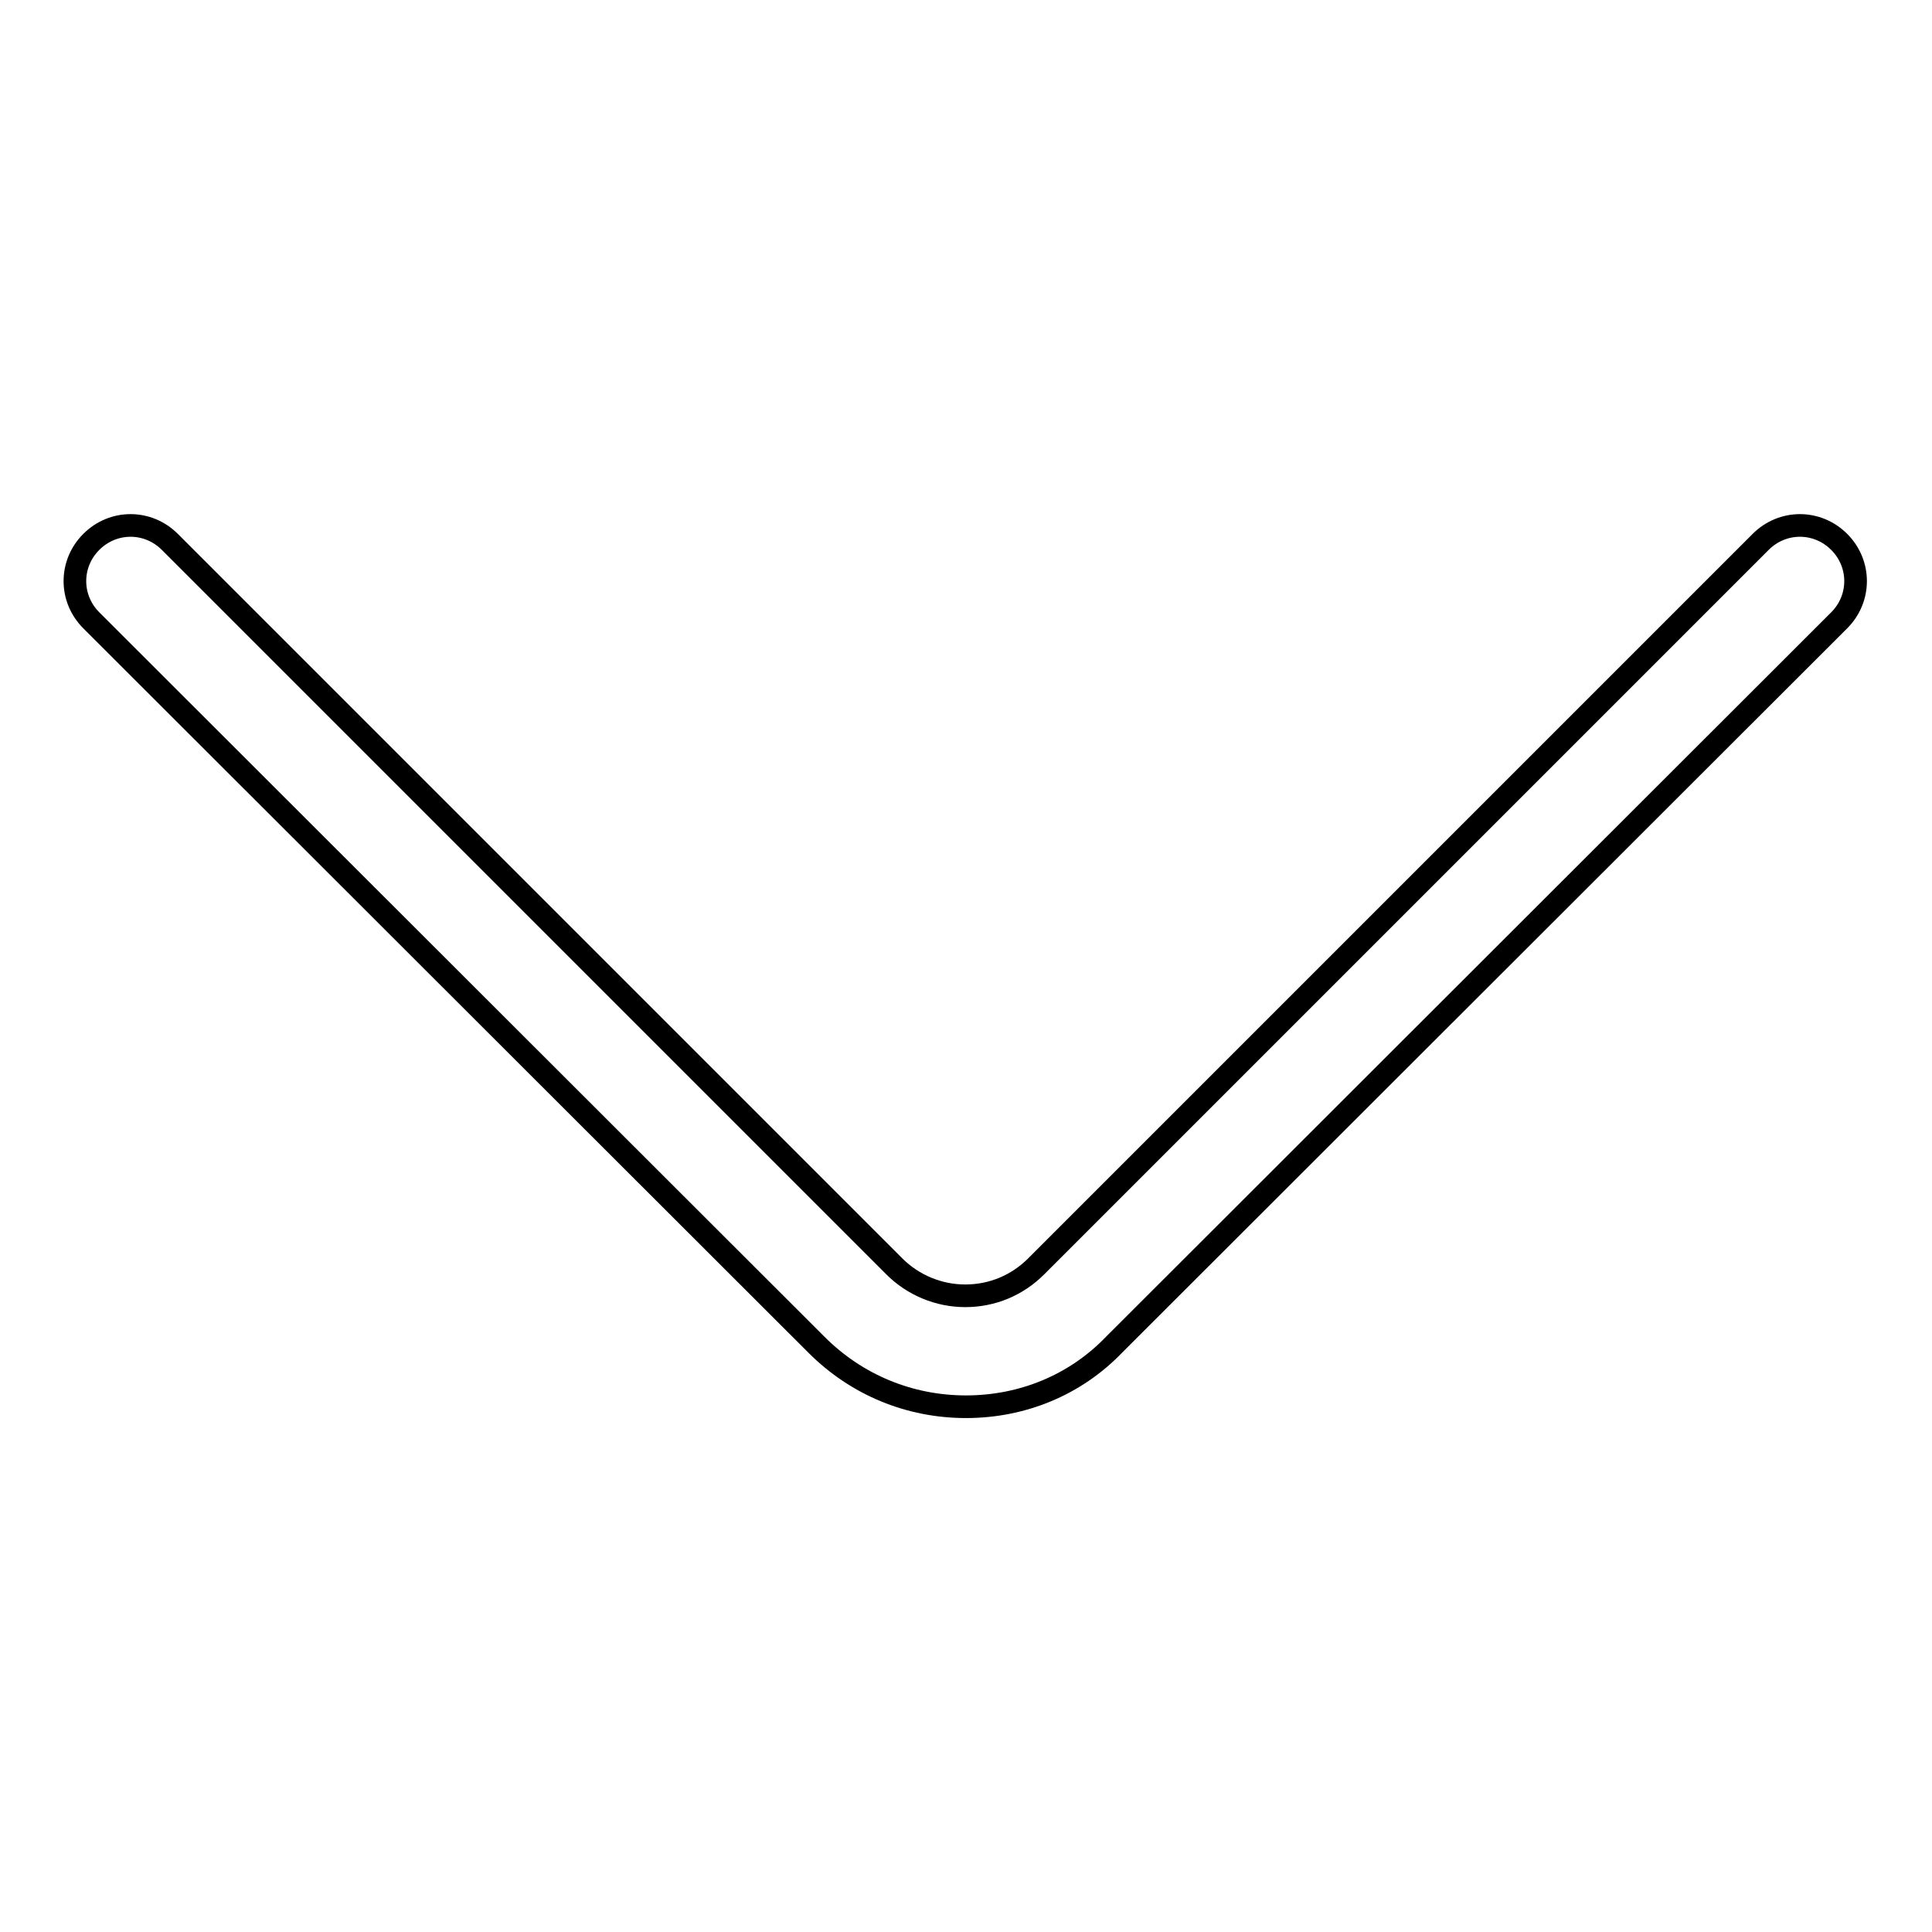
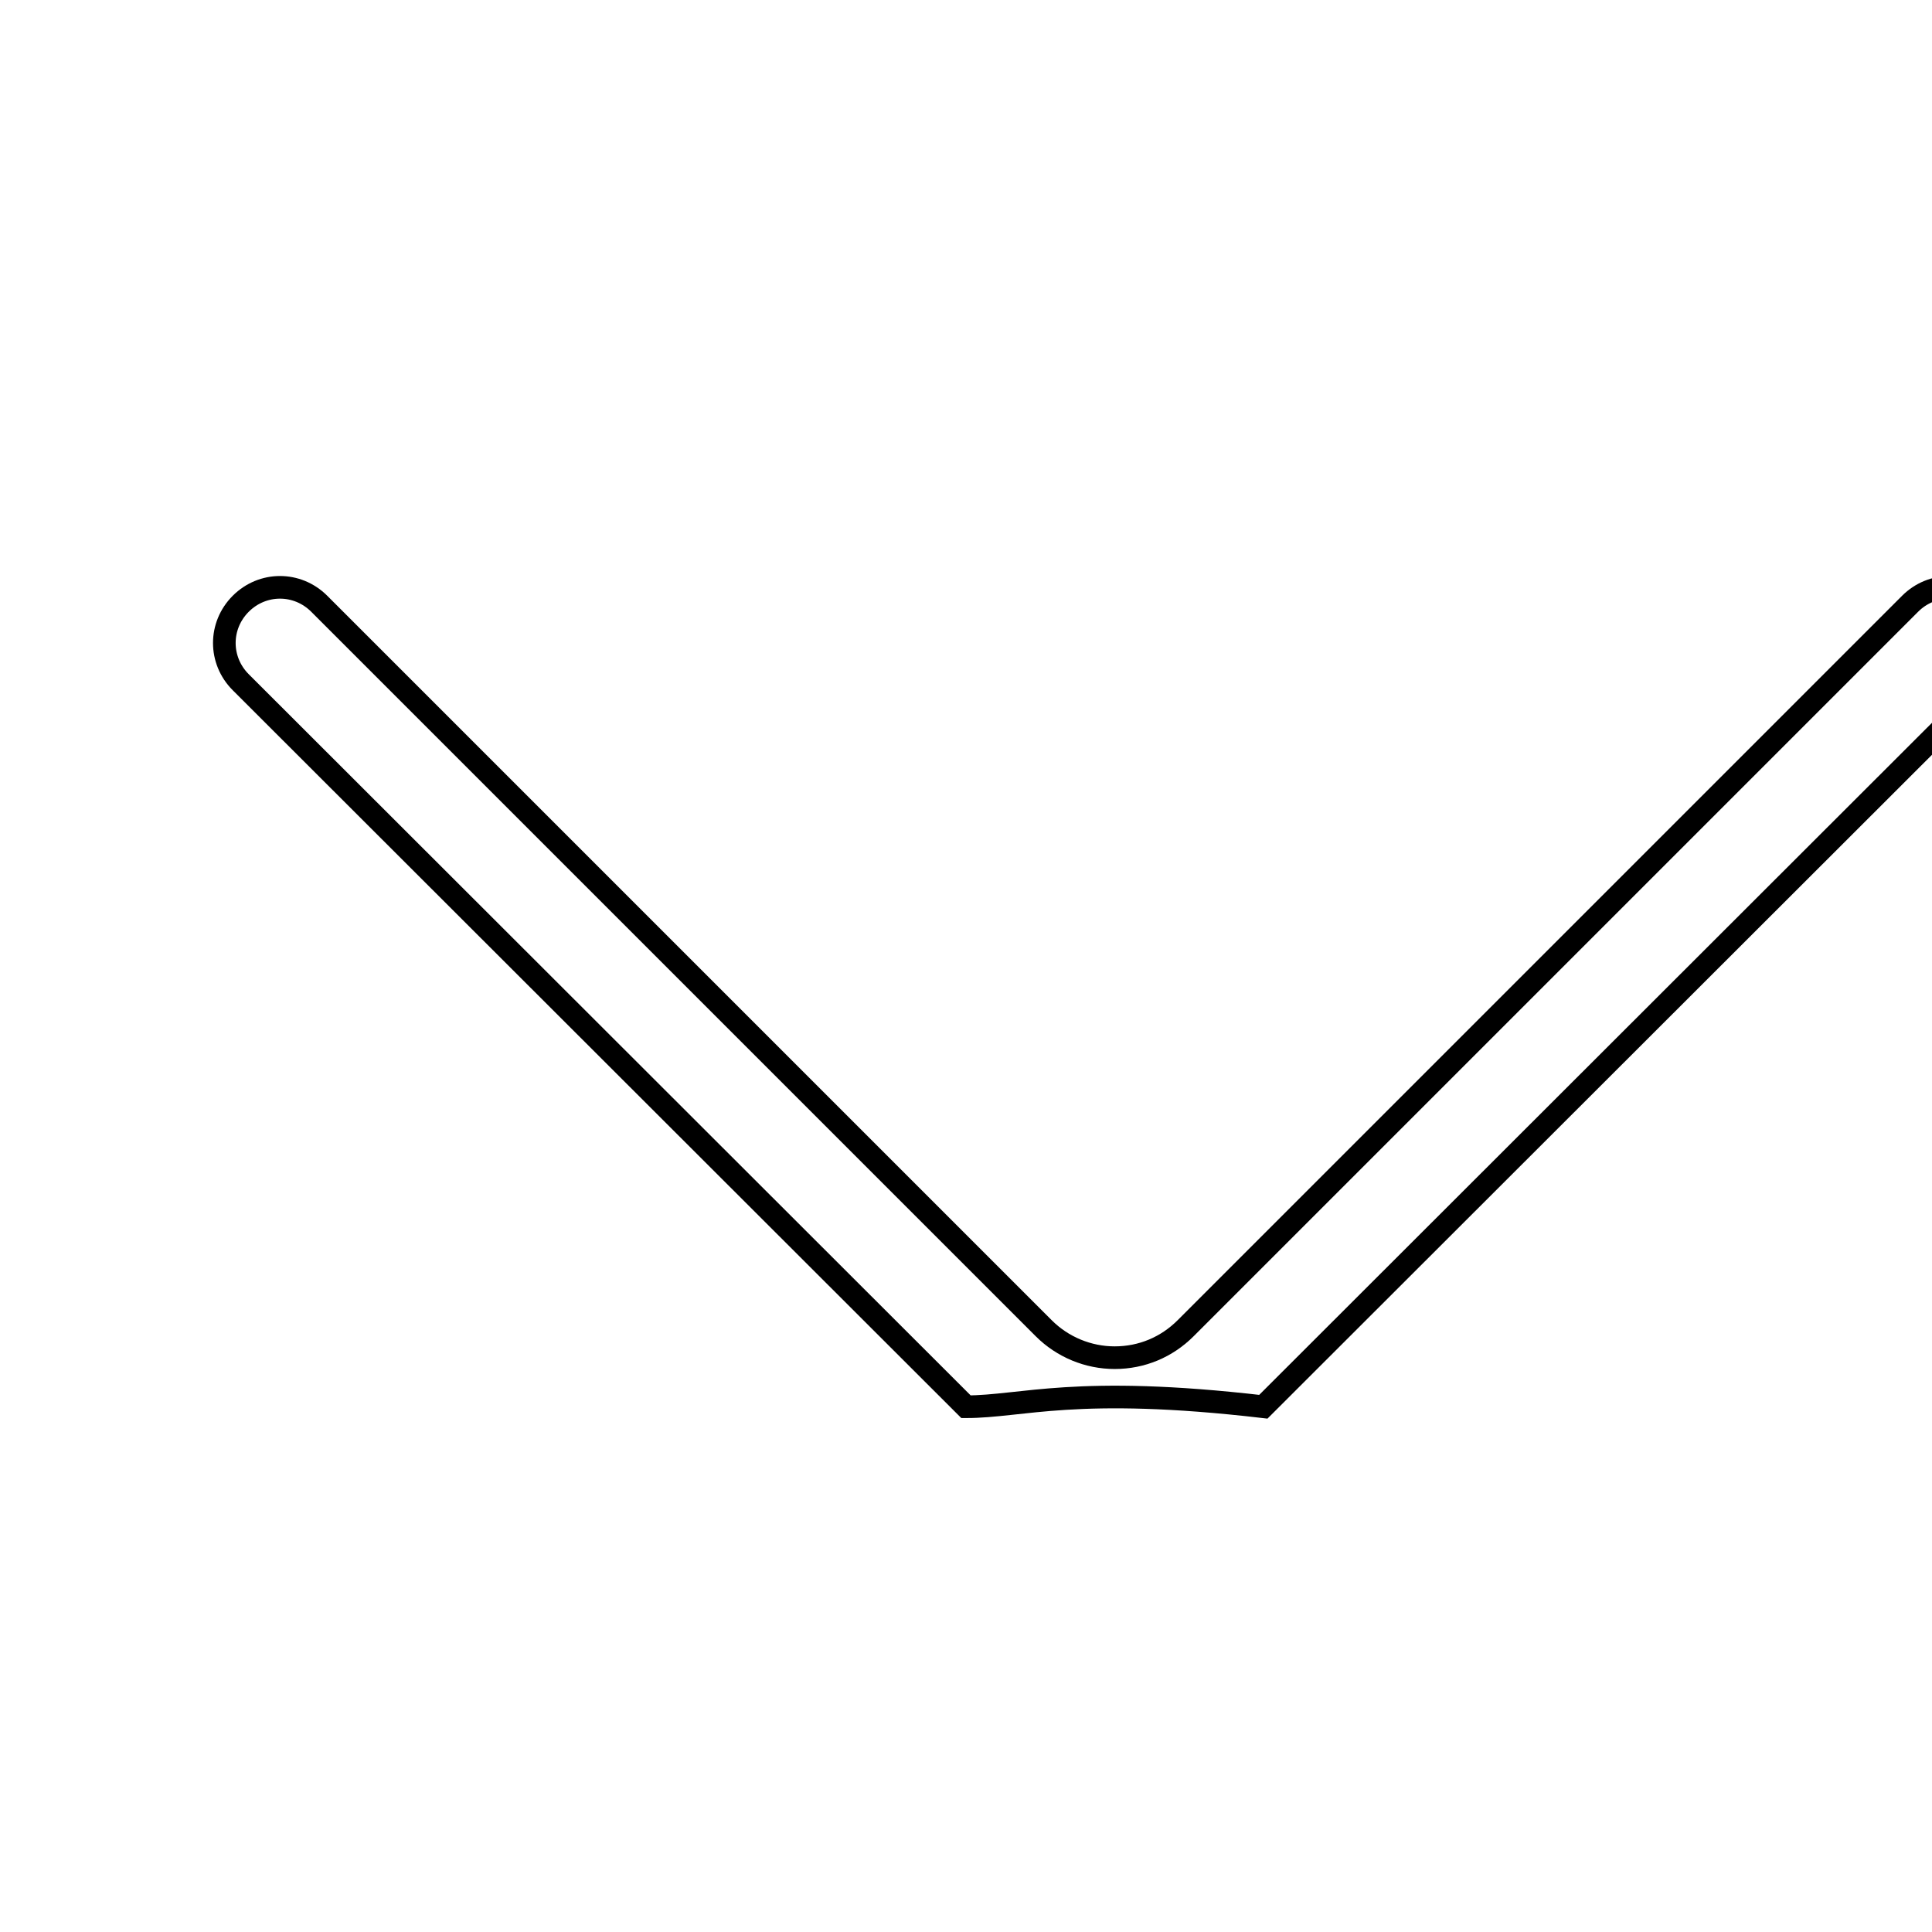
<svg xmlns="http://www.w3.org/2000/svg" version="1.1" x="0px" y="0px" viewBox="0 0 256 256" enable-background="new 0 0 256 256" xml:space="preserve">
  <g>
-     <path stroke-width="3" fill-opacity="0" stroke="#000000" d="M128,186.4c-7.5,0-14.5-2.9-19.8-8.2l-96.1-96c-2.9-2.9-2.9-7.5,0-10.4c2.9-2.9,7.5-2.9,10.4,0l96,96 c2.5,2.5,5.9,3.9,9.4,3.9c3.6,0,6.9-1.4,9.4-3.9l96-96c2.9-2.9,7.5-2.9,10.4,0c2.9,2.9,2.9,7.5,0,10.4l-96.1,96 C142.5,183.5,135.5,186.4,128,186.4z" />
+     <path stroke-width="3" fill-opacity="0" stroke="#000000" d="M128,186.4l-96.1-96c-2.9-2.9-2.9-7.5,0-10.4c2.9-2.9,7.5-2.9,10.4,0l96,96 c2.5,2.5,5.9,3.9,9.4,3.9c3.6,0,6.9-1.4,9.4-3.9l96-96c2.9-2.9,7.5-2.9,10.4,0c2.9,2.9,2.9,7.5,0,10.4l-96.1,96 C142.5,183.5,135.5,186.4,128,186.4z" />
  </g>
</svg>